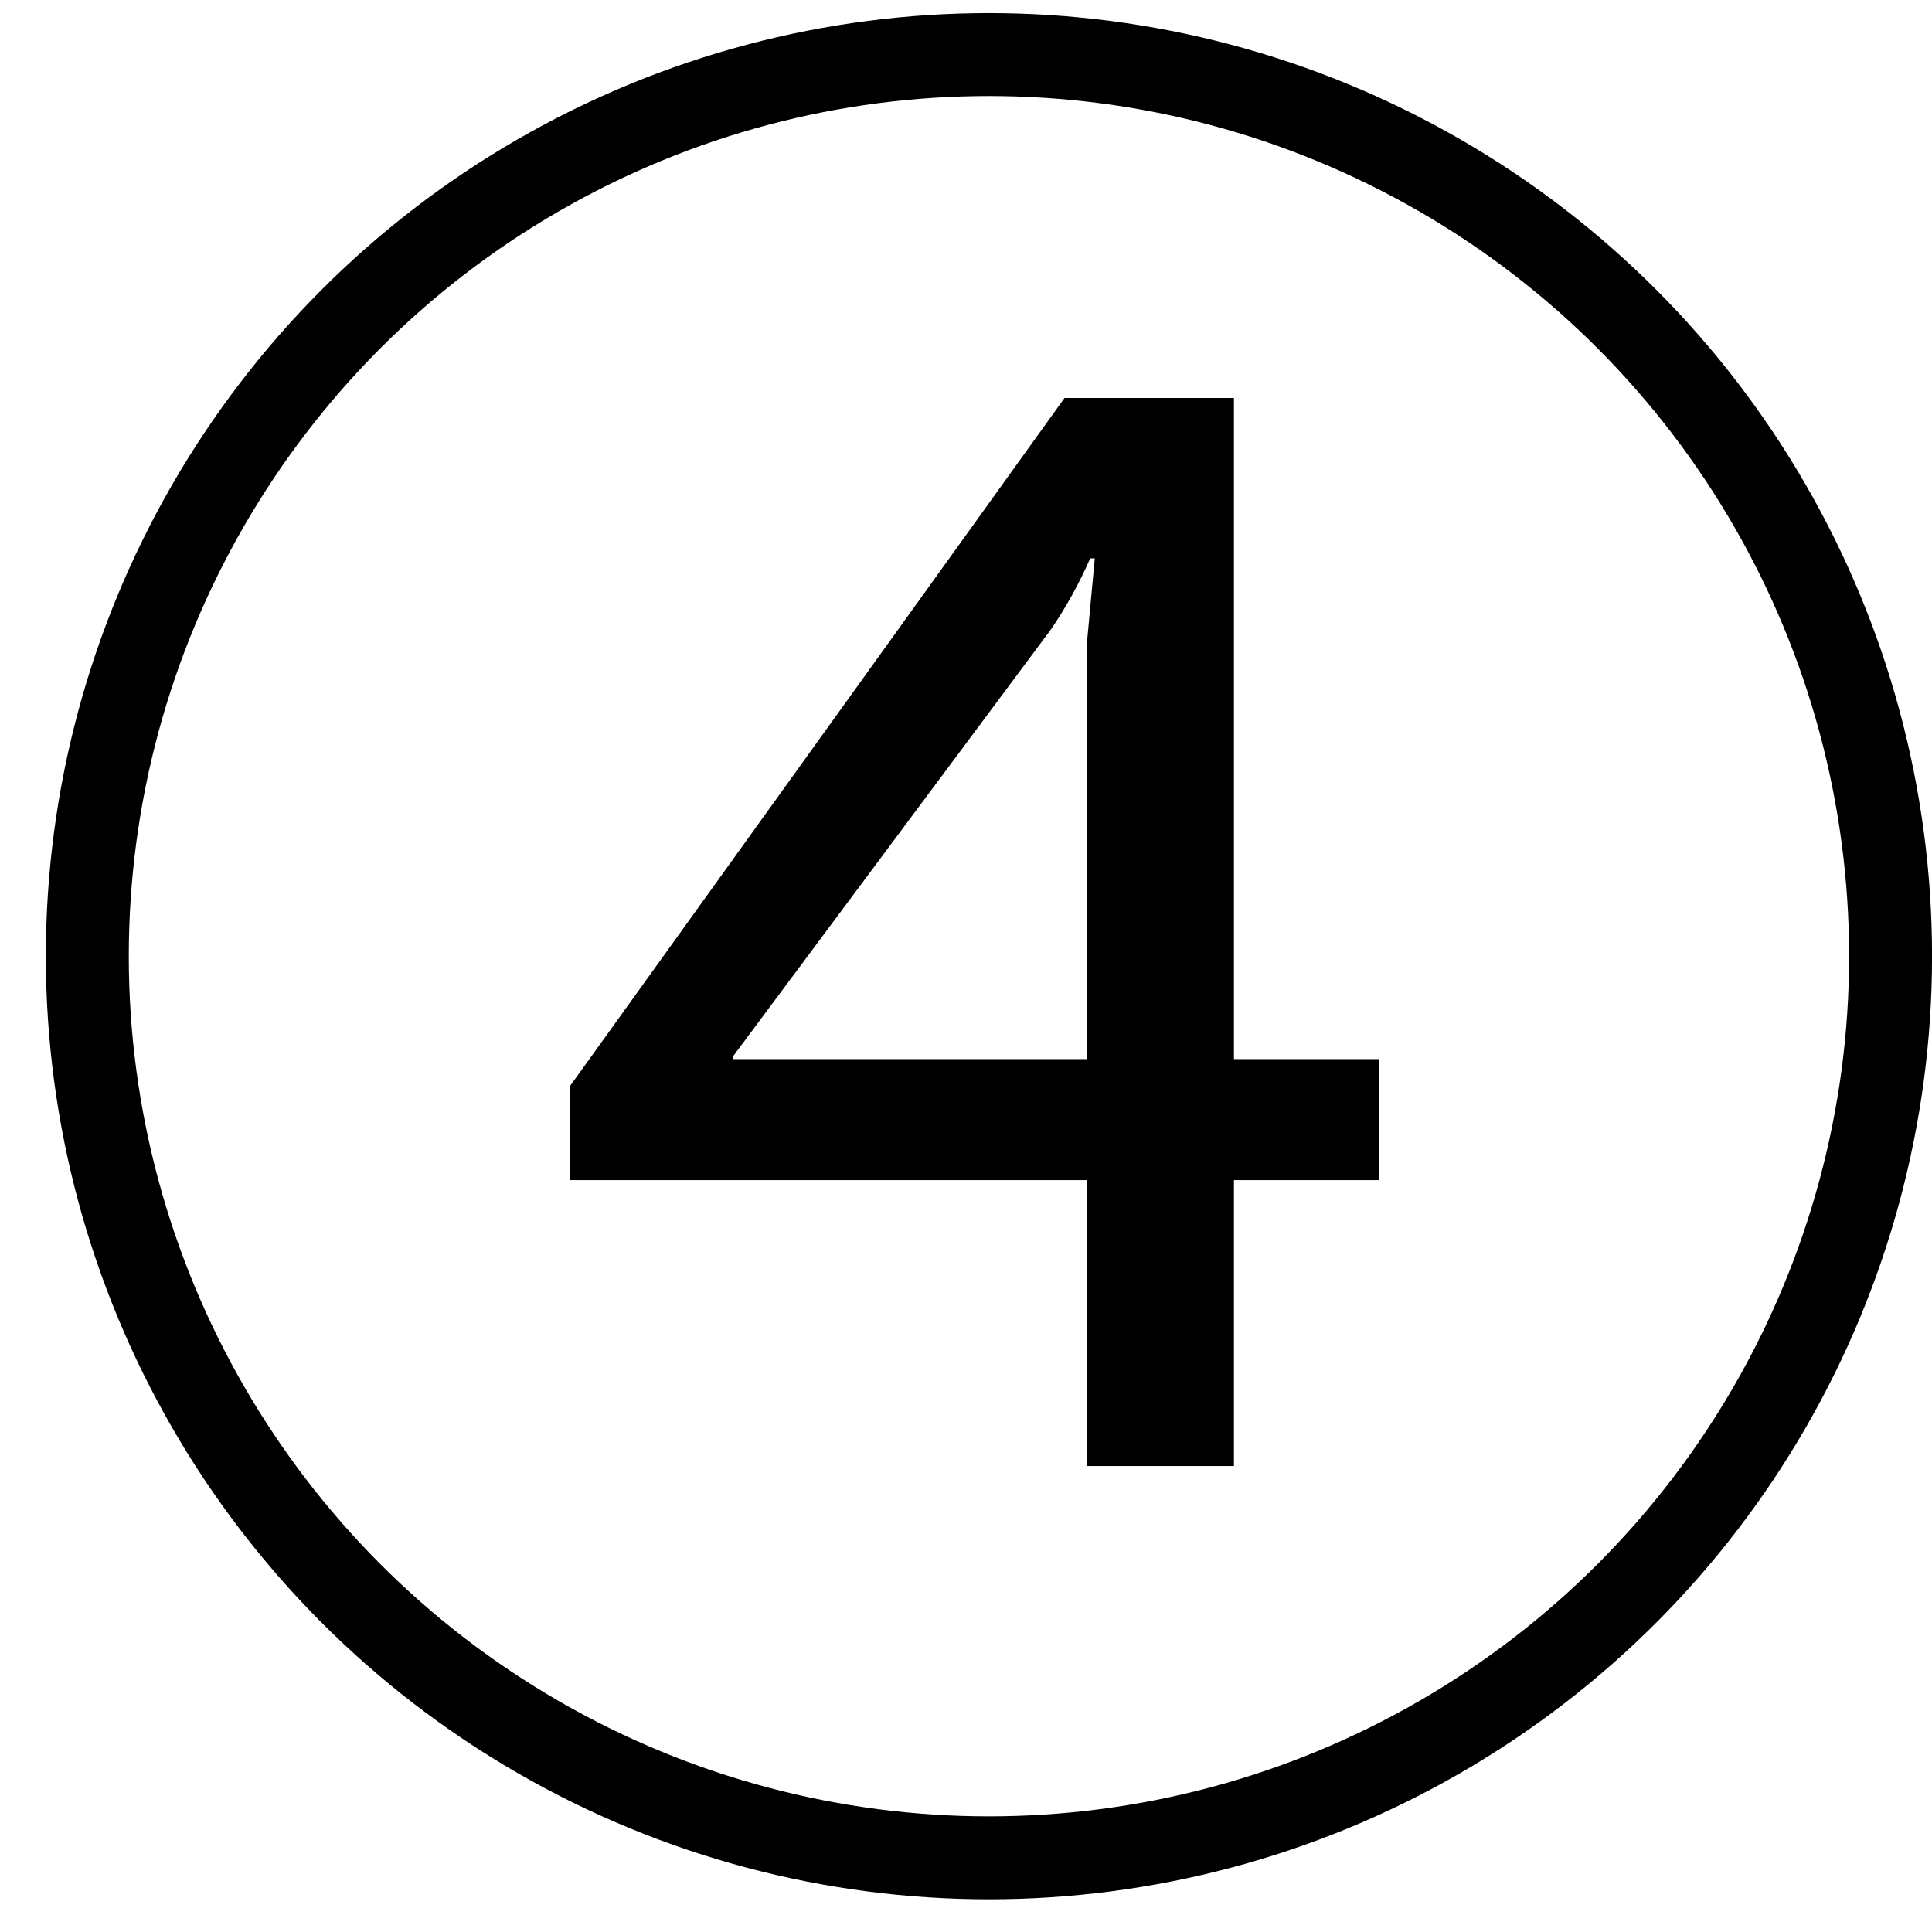
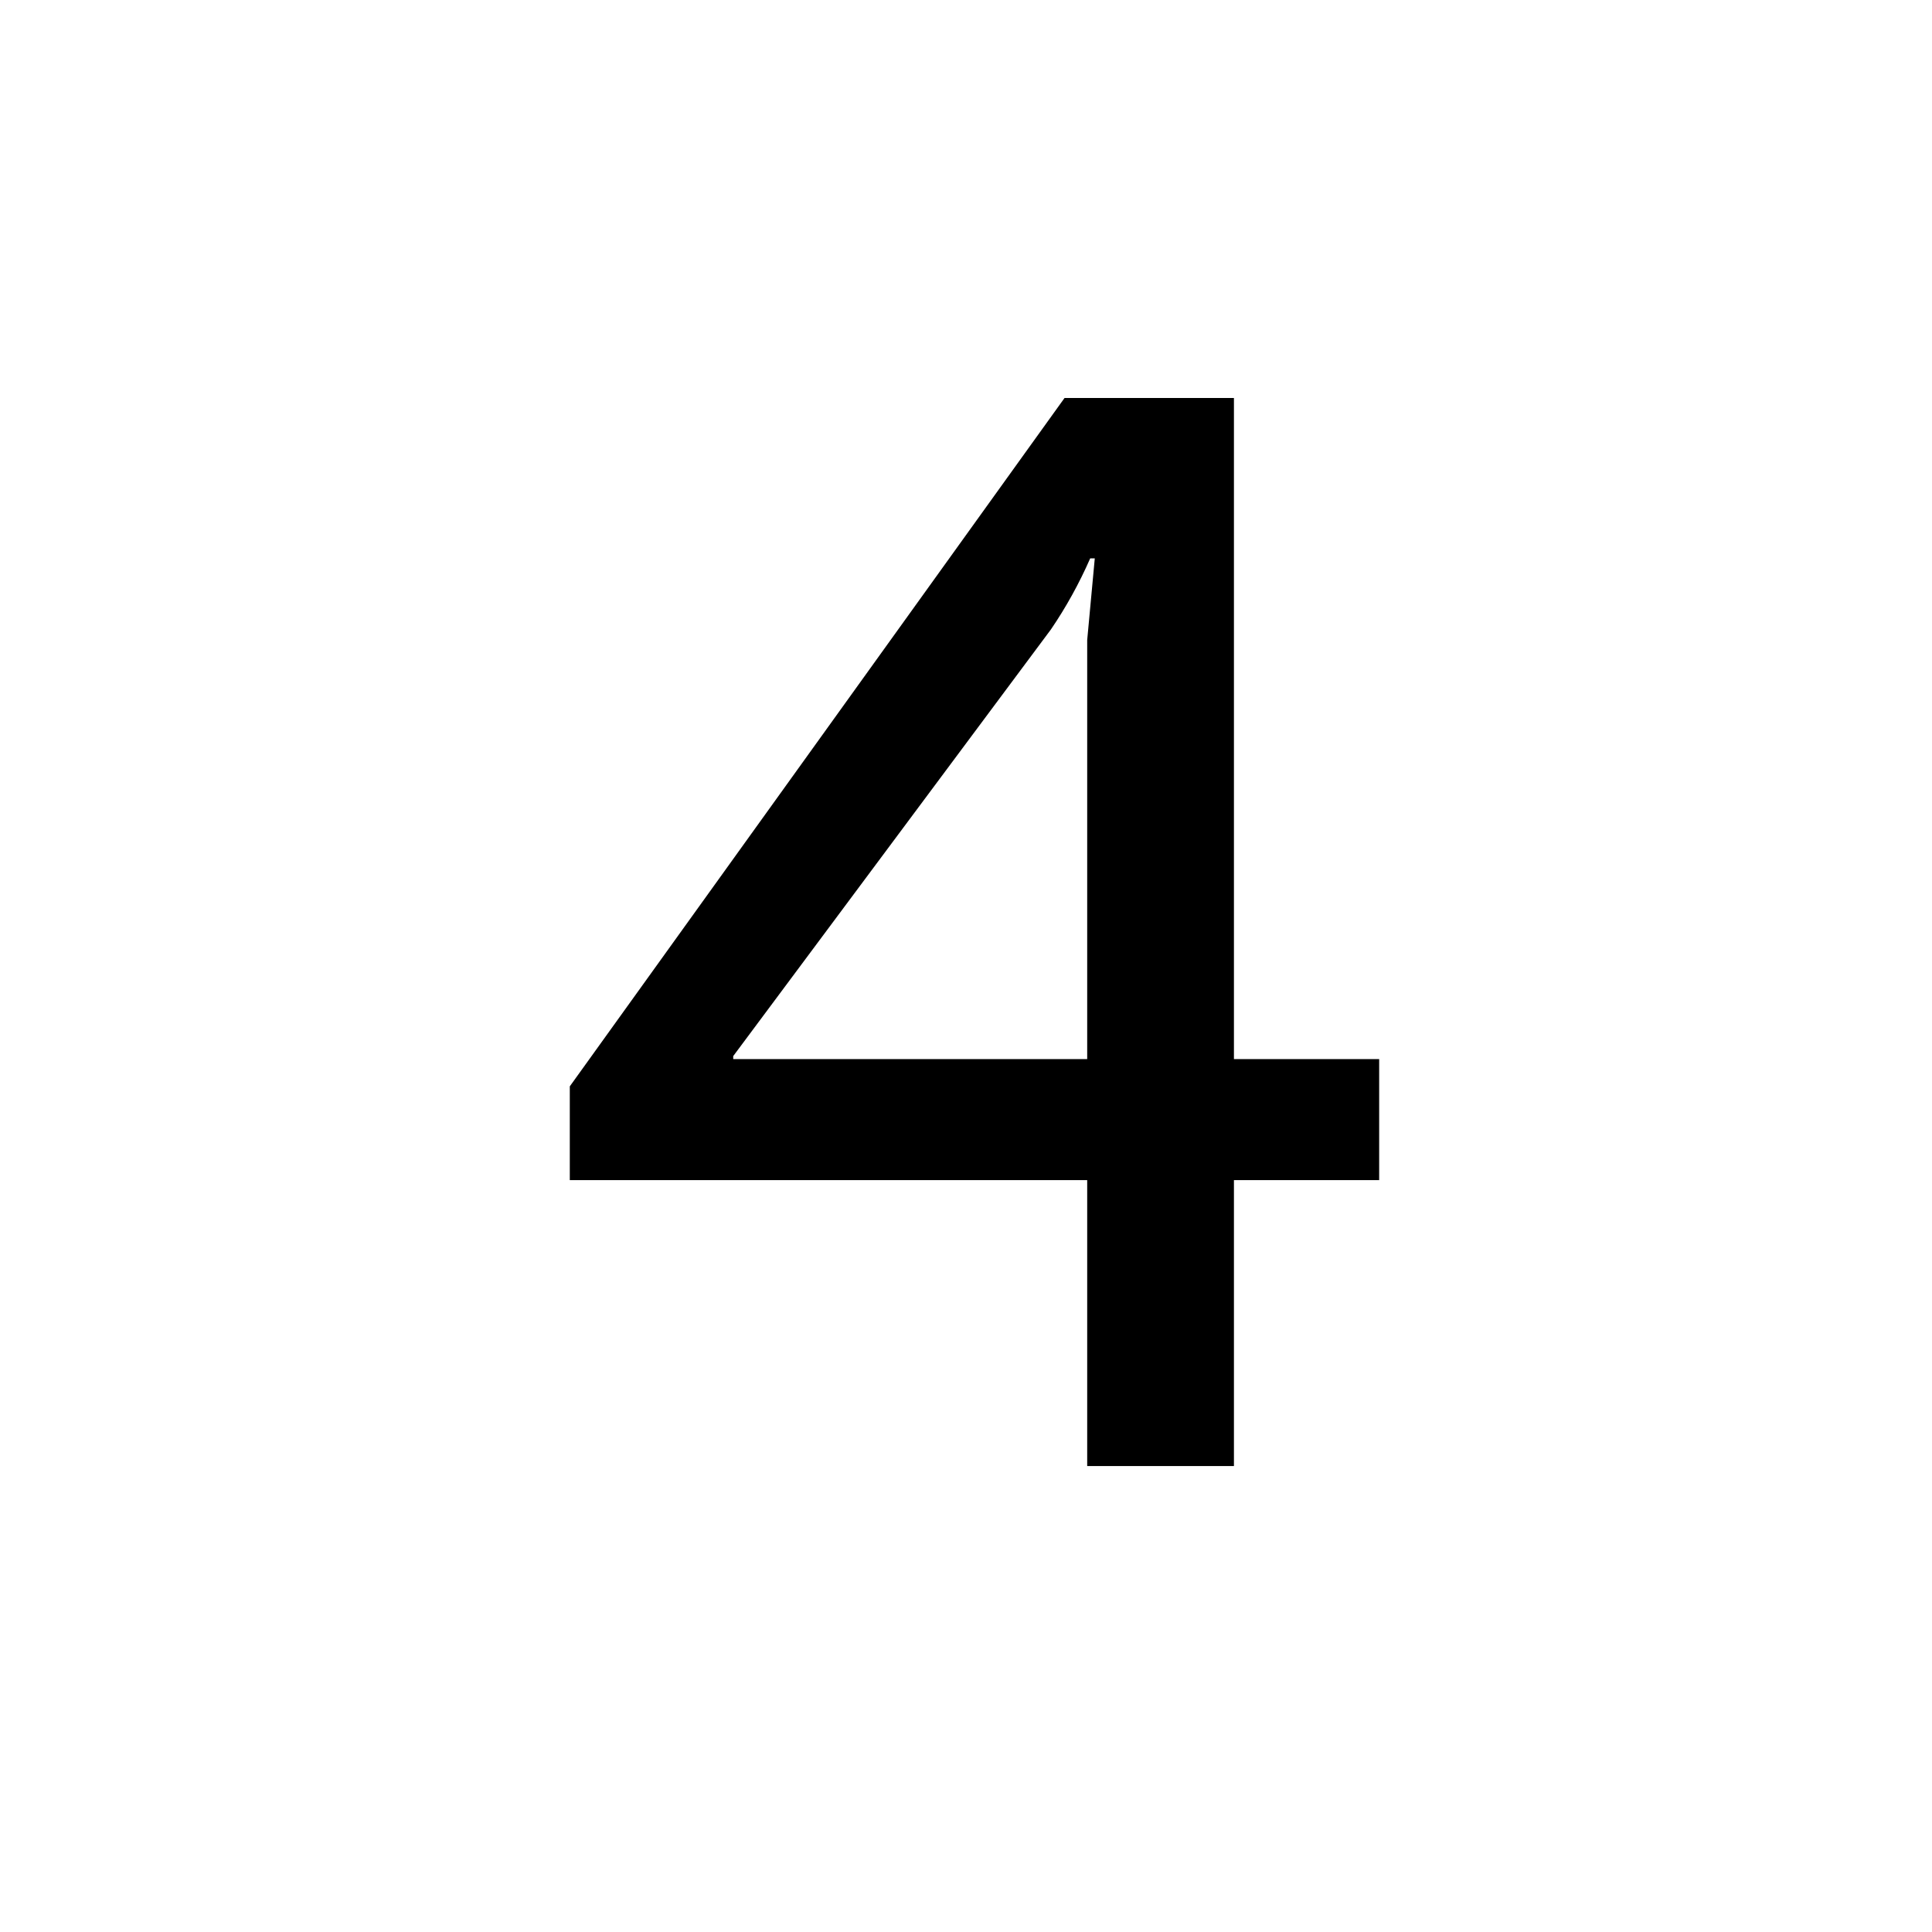
<svg xmlns="http://www.w3.org/2000/svg" width="41" height="41" viewBox="0 0 41 41" fill="none">
-   <circle cx="20.987" cy="20.292" r="19.134" stroke="black" stroke-width="1.76" />
-   <path d="M12.092 25.044V23.054L22.591 8.446H26.186V22.476H29.268V25.044H26.186V31.112H23.072V25.044H12.092ZM22.302 13.358L15.56 22.412V22.476H23.072V13.583L23.233 11.849H23.136C22.901 12.384 22.623 12.887 22.302 13.358Z" fill="black" />
+   <path d="M12.092 25.044V23.054L22.591 8.446H26.186V22.476H29.268V25.044H26.186V31.112H23.072V25.044H12.092M22.302 13.358L15.56 22.412V22.476H23.072V13.583L23.233 11.849H23.136C22.901 12.384 22.623 12.887 22.302 13.358Z" fill="black" />
</svg>